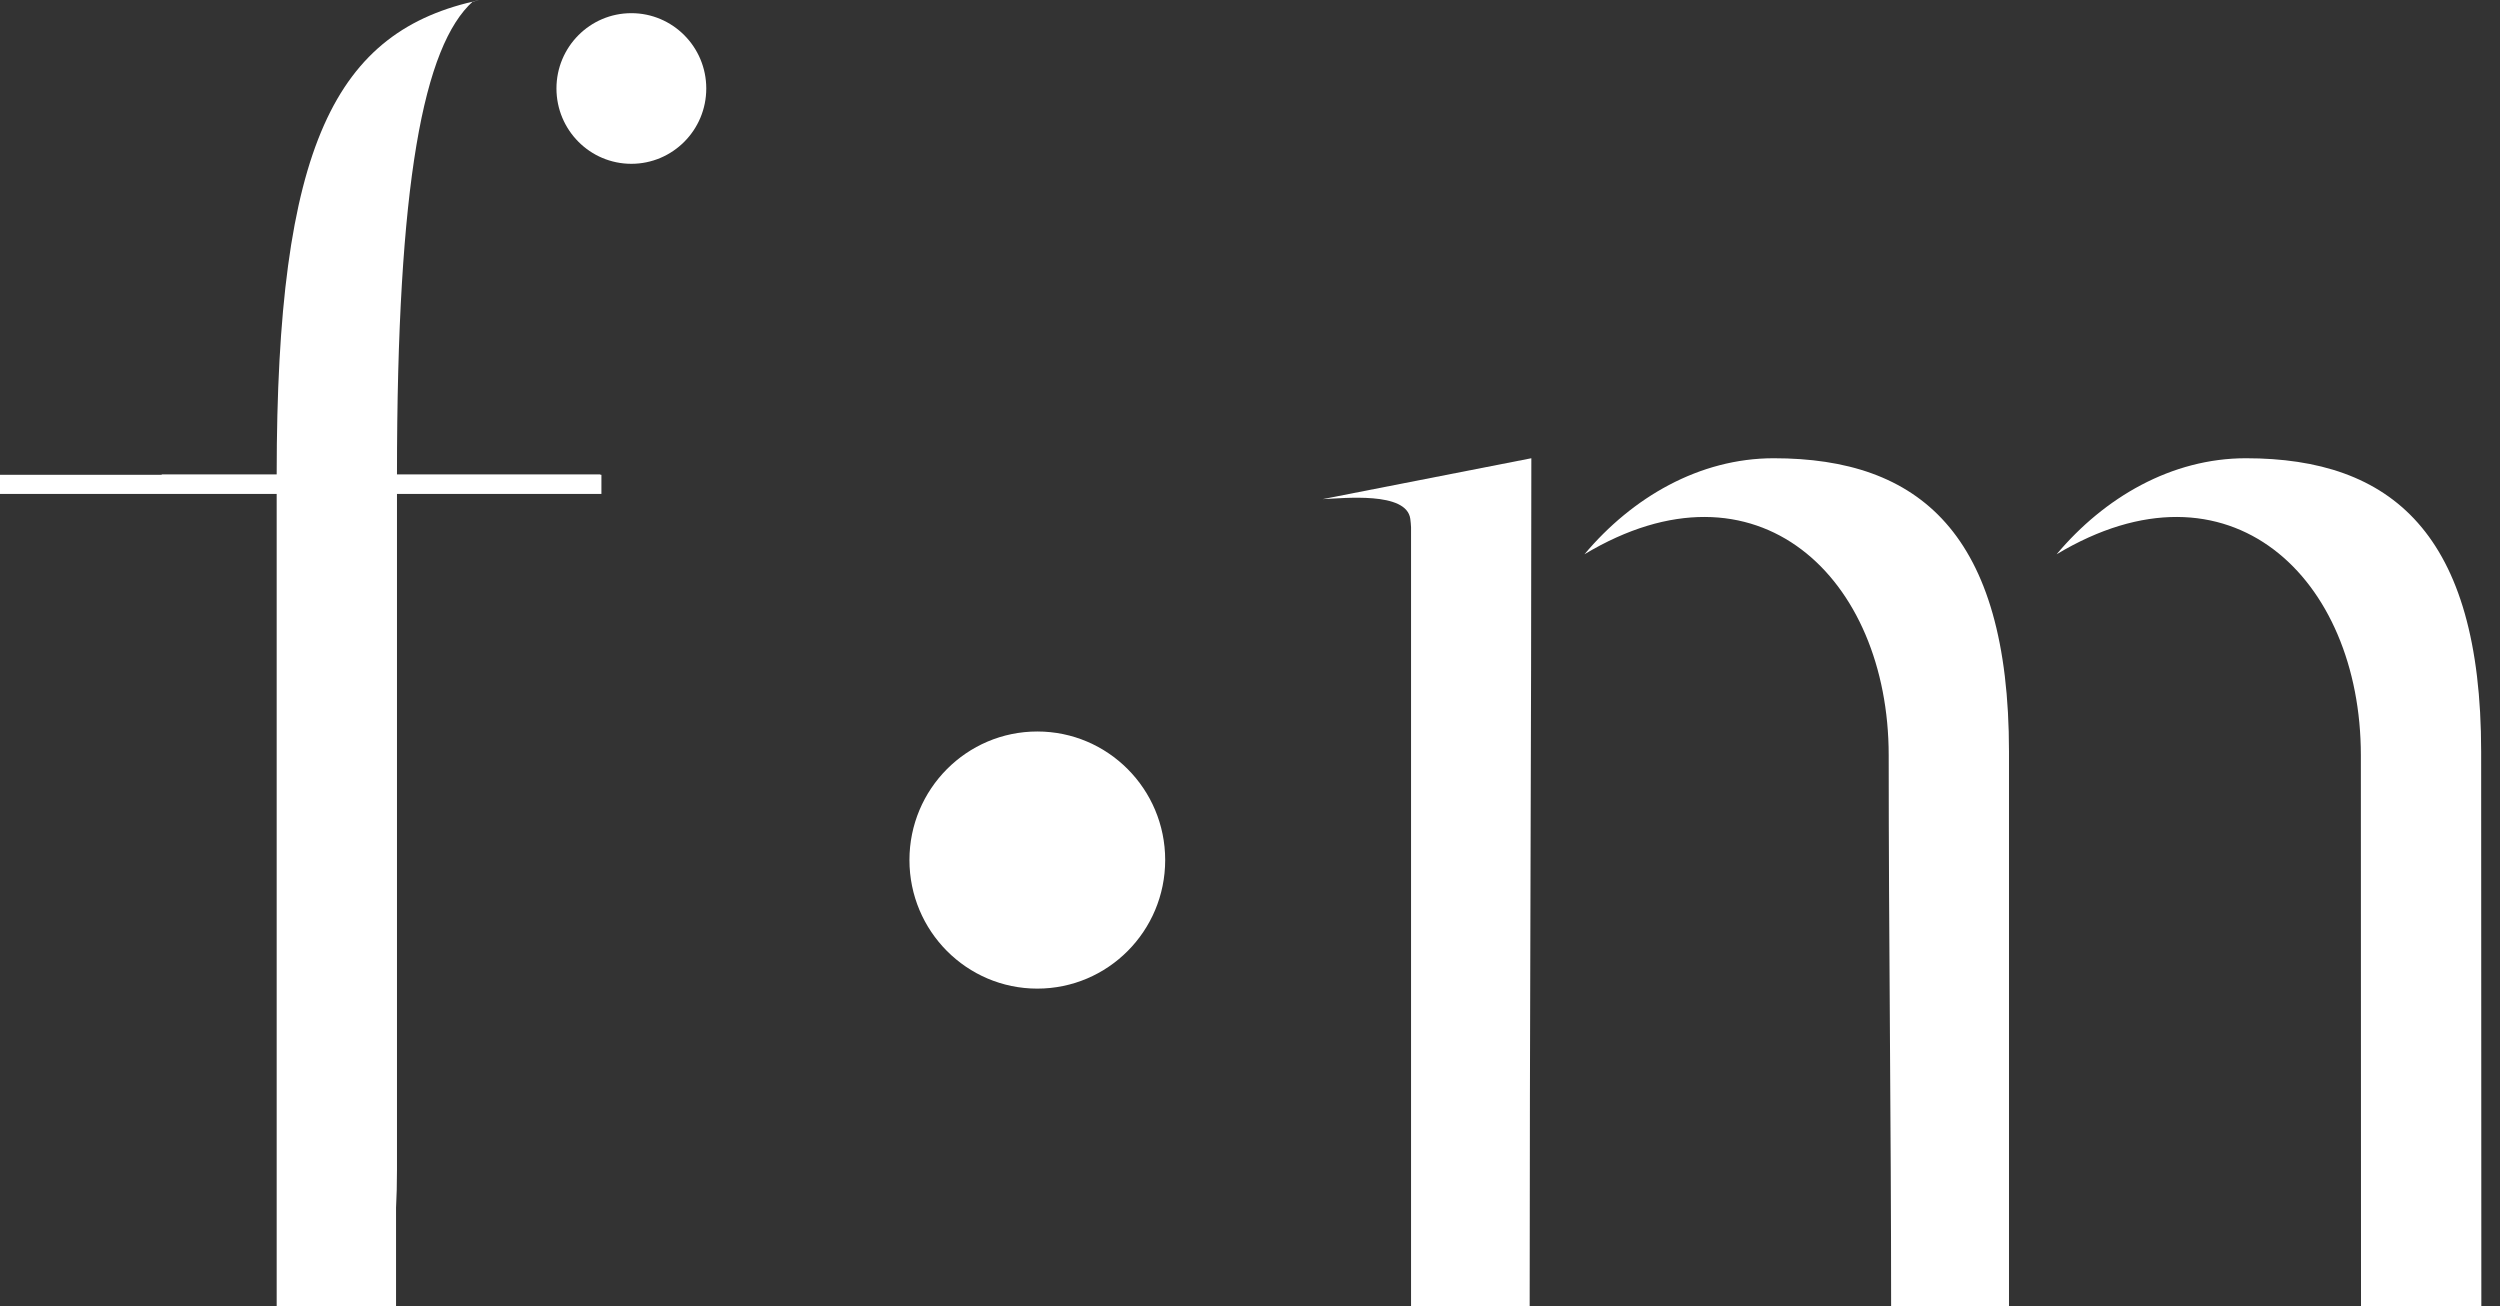
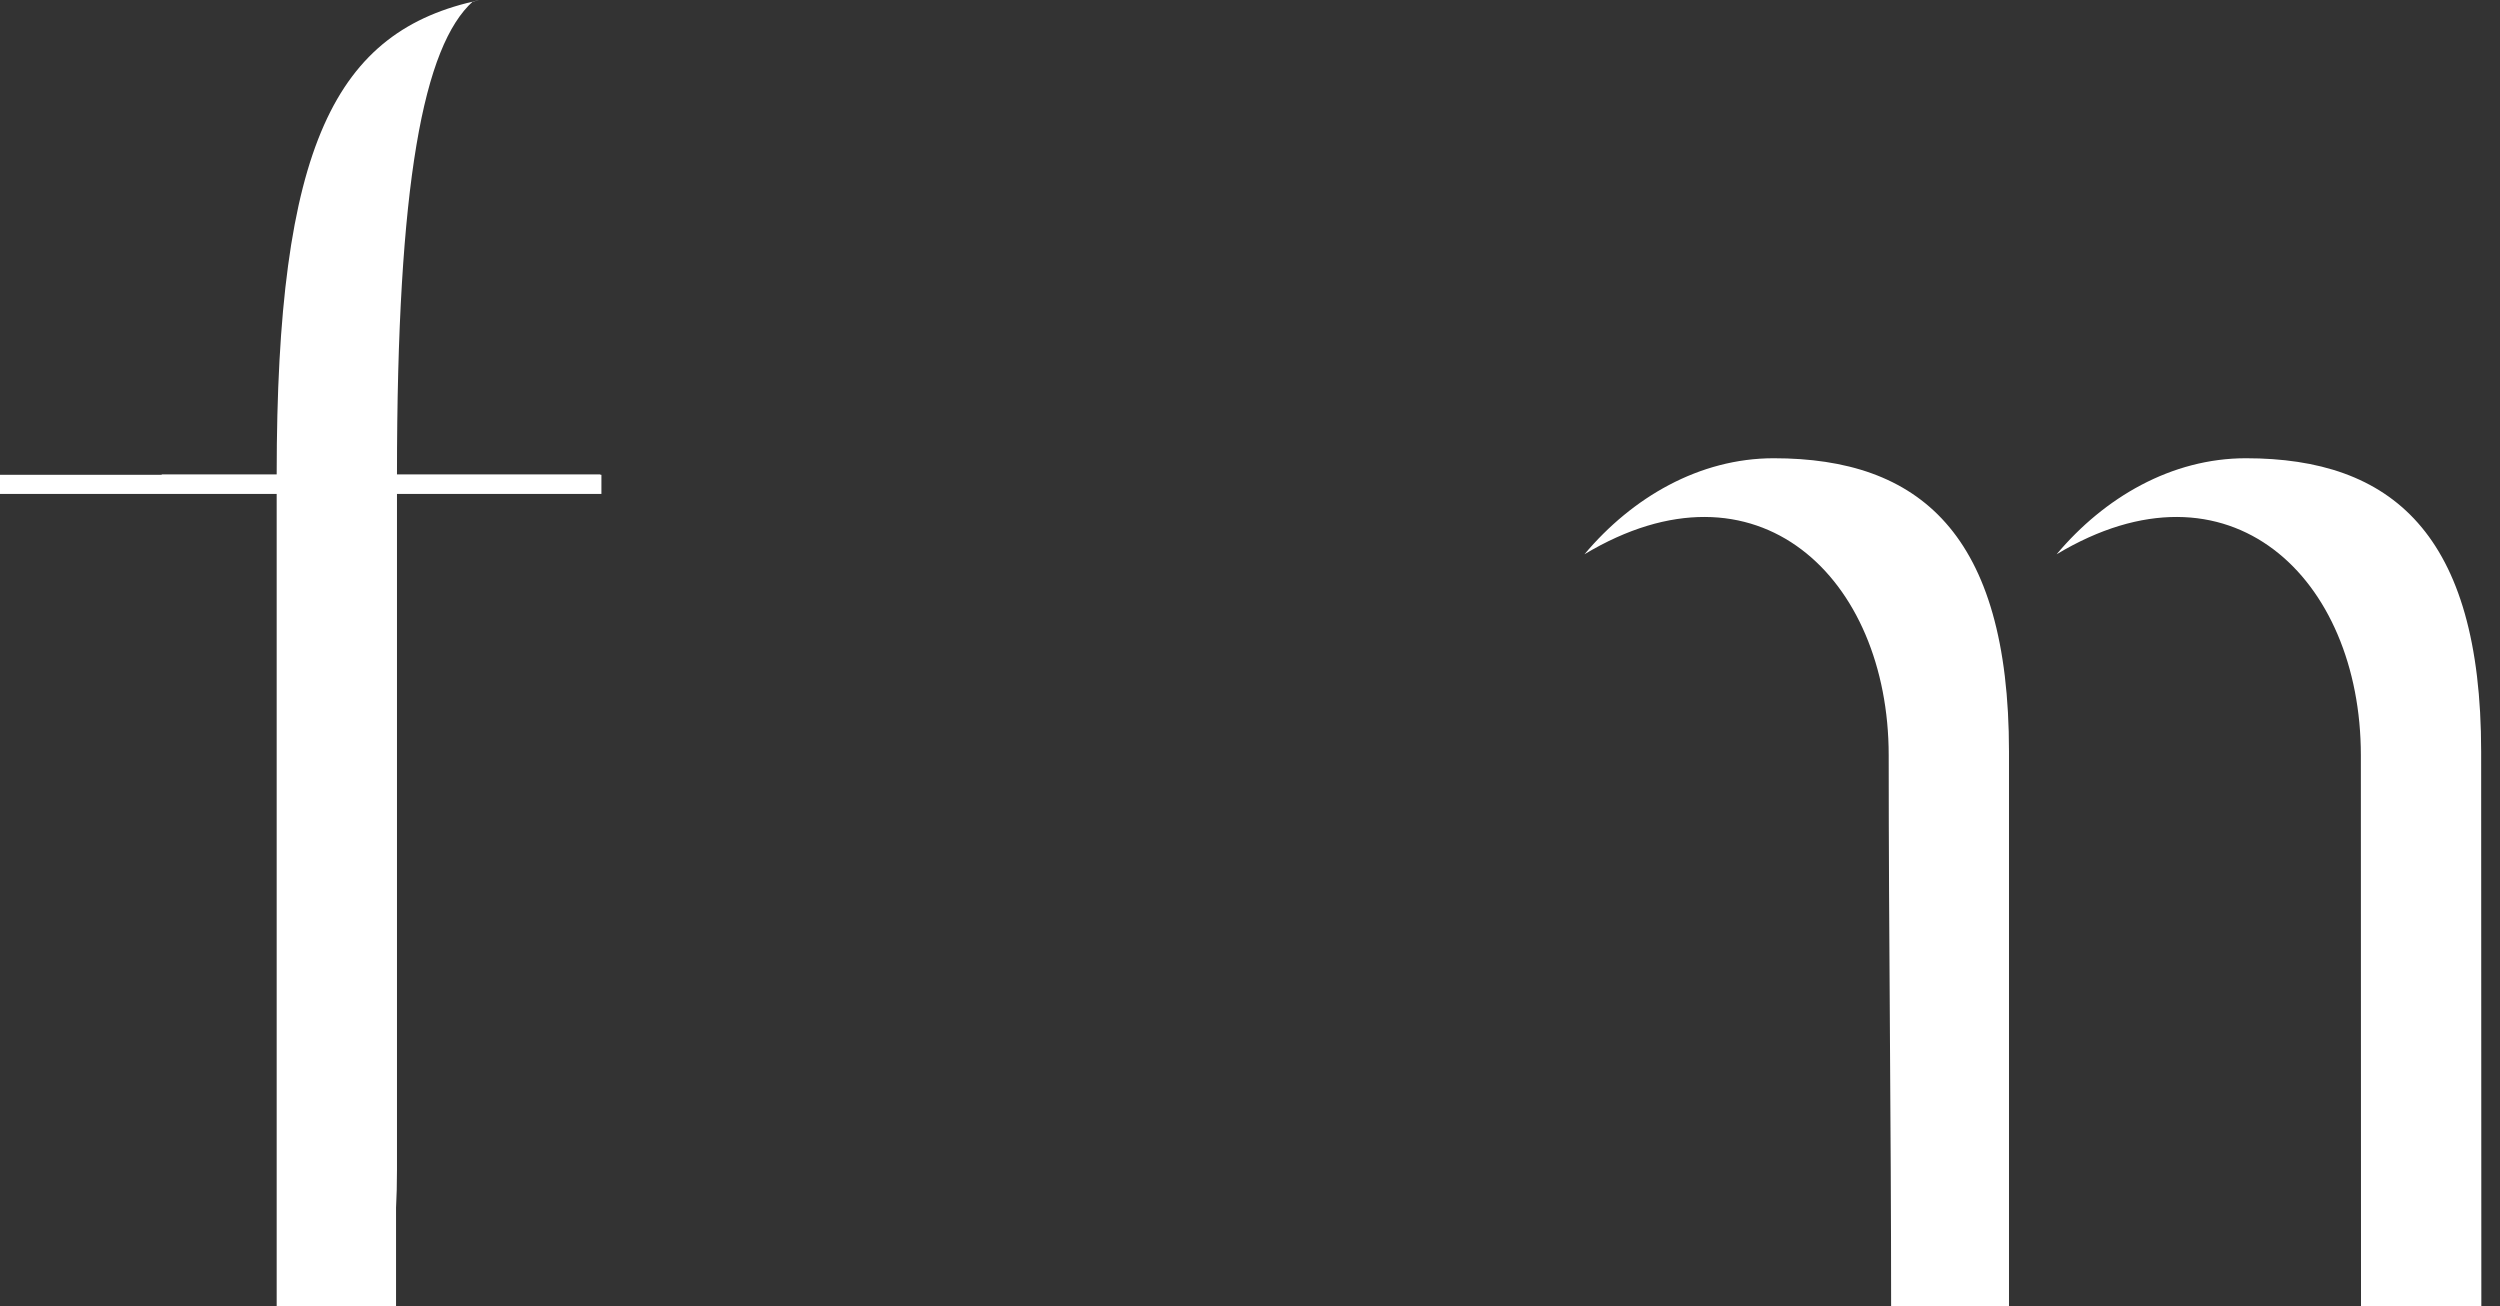
<svg xmlns="http://www.w3.org/2000/svg" width="67" height="35" viewBox="0 0 67 35" fill="none">
  <rect x="0" y="0" width="67" height="35" fill="#333333" stroke="none" />
-   <path fill-rule="evenodd" clip-rule="evenodd" d="M16.92 0.353C18.029 0.353 18.928 1.257 18.928 2.371C18.928 3.486 18.029 4.39 16.92 4.39C15.812 4.39 14.913 3.486 14.913 2.371C14.913 1.257 15.812 0.353 16.92 0.353Z" fill="white" />
  <path fill-rule="evenodd" clip-rule="evenodd" d="M7.415 12.713H4.333L4.334 12.724H0V13.237H4.38H7.415V30.352V31.348V35H10.614V32.365C10.63 32.071 10.639 31.734 10.639 31.348V13.237H15.996H16.118V12.724H16.089L16.091 12.713H10.639C10.639 4.896 11.35 1.227 12.677 0.035L12.867 0C8.98 0.81 7.415 3.895 7.415 12.713Z" fill="white" />
  <path fill-rule="evenodd" clip-rule="evenodd" d="M53.841 20.145C53.841 14.283 51.423 12.281 47.535 12.281C45.544 12.281 43.743 13.33 42.463 14.855C47.096 12.071 50.617 15.495 50.617 20.241C50.617 25.163 50.682 30.085 50.682 35H53.841C53.841 30.049 53.841 25.097 53.841 20.145Z" fill="white" />
  <path fill-rule="evenodd" clip-rule="evenodd" d="M66.495 20.145C66.495 14.283 64.077 12.281 60.19 12.281C58.198 12.281 56.397 13.33 55.117 14.855C59.751 12.071 63.271 15.495 63.271 20.241C63.271 25.16 63.275 30.08 63.275 35H66.5C66.5 30.045 66.495 25.097 66.495 20.145Z" fill="white" />
-   <path fill-rule="evenodd" clip-rule="evenodd" d="M41.04 12.281L35.446 13.377C36.012 13.354 37.695 13.166 37.796 13.905C37.807 13.988 37.813 14.062 37.816 14.133C37.816 21.088 37.816 28.044 37.816 35H40.995C40.995 27.435 41.04 19.862 41.04 12.281Z" fill="white" />
-   <path fill-rule="evenodd" clip-rule="evenodd" d="M27.8 19.604C29.693 19.604 31.227 21.147 31.227 23.049C31.227 24.952 29.693 26.495 27.8 26.495C25.908 26.495 24.373 24.952 24.373 23.049C24.373 21.147 25.908 19.604 27.8 19.604Z" fill="white" />
</svg>